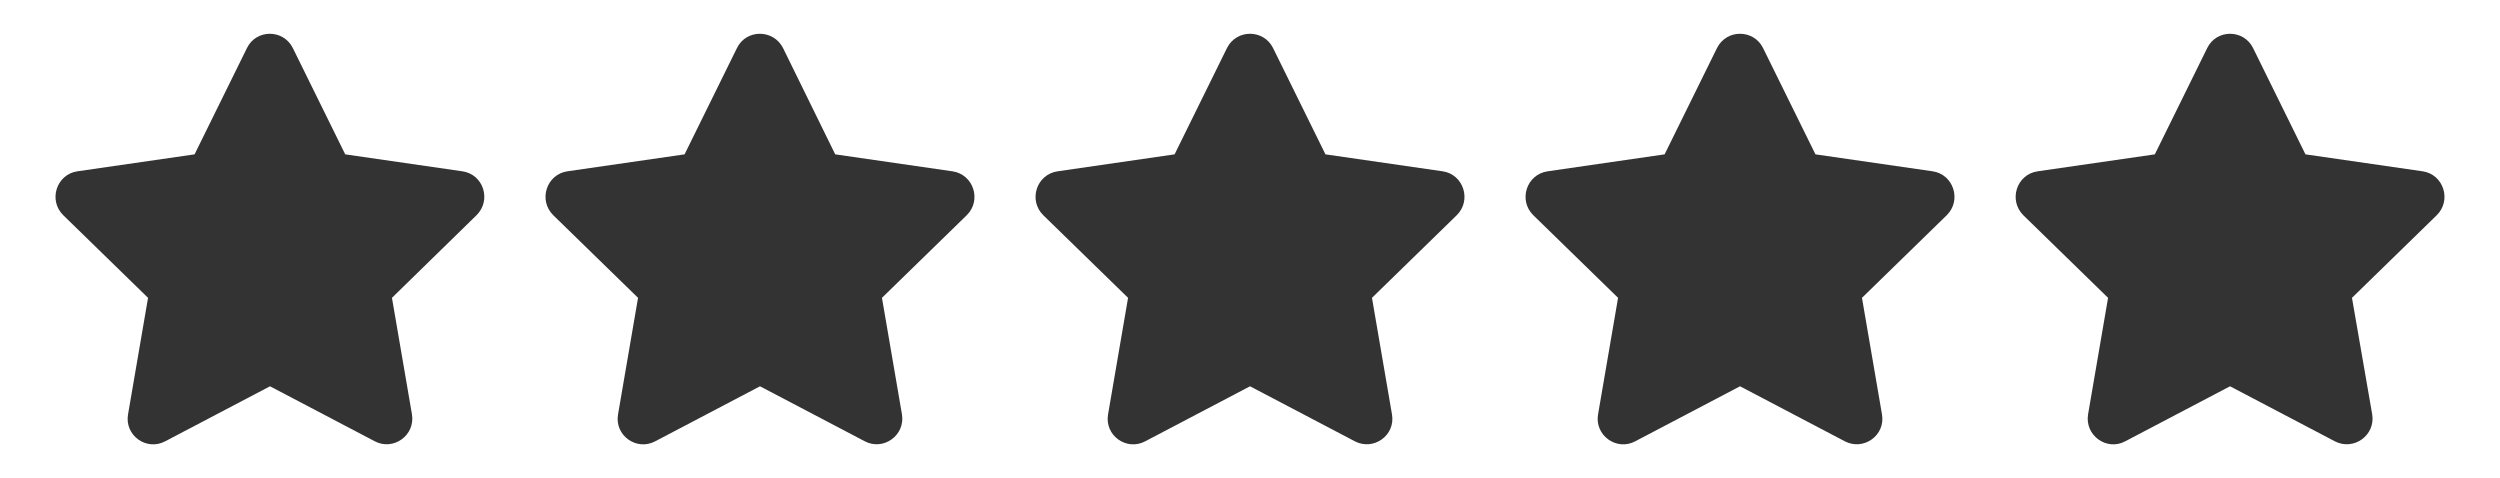
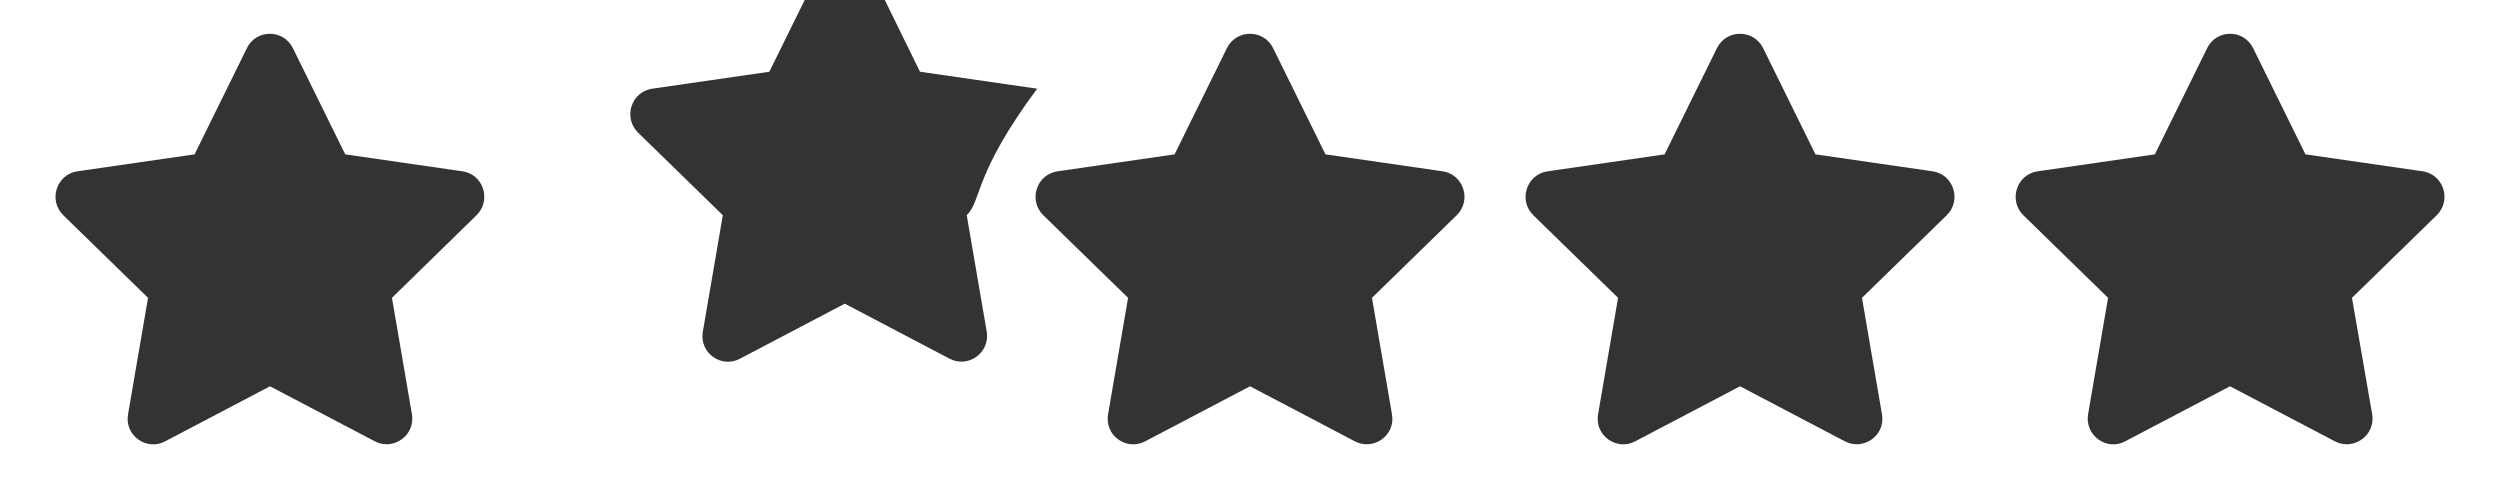
<svg xmlns="http://www.w3.org/2000/svg" width="115" height="22" viewBox="-1.315 -1 115 22">
  <rect x="-1.315" y="-1" width="115" height="22" fill="#333333" stroke="none" />
-   <path fill="#FFFFFF" d="M-1.315-1v22h115V-1H-1.315z M20.605,8.9l-3.89,3.8l0.92,5.359c0.16,0.971-0.86,1.69-1.71,1.24l-4.82-2.53  l-4.82,2.53c-0.86,0.46-1.88-0.27-1.71-1.24l0.92-5.359l-3.9-3.8c-0.7-0.69-0.31-1.88,0.65-2.02l5.39-0.78l2.41-4.89  c0.43-0.88,1.68-0.87,2.11,0l2.41,4.89l5.39,0.78C20.925,7.02,21.305,8.21,20.605,8.9z M43.155,8.9l-3.9,3.8l0.92,5.359  c0.16,0.971-0.86,1.69-1.71,1.24l-4.82-2.53l-4.82,2.53c-0.86,0.46-1.88-0.27-1.71-1.24l0.92-5.359l-3.9-3.8  c-0.7-0.69-0.31-1.88,0.65-2.02l5.39-0.78l2.41-4.89c0.43-0.88,1.68-0.87,2.12,0l2.4,4.89l5.39,0.78  C43.465,7.02,43.855,8.21,43.155,8.9z M65.695,8.9l-3.899,3.8l0.92,5.359c0.17,0.971-0.851,1.69-1.71,1.24l-4.82-2.53l-4.82,2.53  c-0.86,0.46-1.88-0.27-1.71-1.24l0.92-5.359l-3.9-3.8c-0.7-0.69-0.31-1.88,0.66-2.02l5.38-0.78l2.41-4.89  c0.44-0.88,1.69-0.87,2.12,0l2.41,4.89l5.391,0.78C66.005,7.02,66.395,8.21,65.695,8.9z M88.235,8.9l-3.899,3.8l0.92,5.359  c0.17,0.971-0.851,1.69-1.71,1.24l-4.82-2.53l-4.82,2.53c-0.85,0.46-1.88-0.27-1.71-1.24l0.92-5.359l-3.899-3.8  c-0.7-0.69-0.311-1.88,0.66-2.02l5.38-0.78l2.41-4.89c0.439-0.88,1.689-0.87,2.119,0l2.41,4.89l5.391,0.78  C88.545,7.02,88.935,8.21,88.235,8.9z M110.775,8.9l-3.899,3.8l0.93,5.359c0.16,0.971-0.86,1.69-1.72,1.24l-4.82-2.53l-4.82,2.53  c-0.85,0.46-1.87-0.27-1.71-1.24l0.92-5.359l-3.899-3.8c-0.69-0.69-0.311-1.88,0.66-2.02l5.39-0.78l2.41-4.89  c0.43-0.88,1.68-0.87,2.109,0l2.41,4.89l5.391,0.78C111.085,7.02,111.475,8.21,110.775,8.9z" />
+   <path fill="#FFFFFF" d="M-1.315-1v22h115V-1H-1.315z M20.605,8.9l-3.89,3.8l0.92,5.359c0.16,0.971-0.86,1.69-1.71,1.24l-4.82-2.53  l-4.82,2.53c-0.86,0.46-1.88-0.27-1.71-1.24l0.92-5.359l-3.9-3.8c-0.7-0.69-0.31-1.88,0.65-2.02l5.39-0.78l2.41-4.89  c0.43-0.88,1.68-0.87,2.11,0l2.41,4.89l5.39,0.78C20.925,7.02,21.305,8.21,20.605,8.9z M43.155,8.9l0.92,5.359  c0.16,0.971-0.86,1.69-1.71,1.24l-4.82-2.53l-4.82,2.53c-0.86,0.46-1.88-0.27-1.71-1.24l0.92-5.359l-3.9-3.8  c-0.7-0.69-0.31-1.88,0.65-2.02l5.39-0.78l2.41-4.89c0.43-0.88,1.68-0.87,2.12,0l2.4,4.89l5.39,0.78  C43.465,7.02,43.855,8.21,43.155,8.9z M65.695,8.9l-3.899,3.8l0.92,5.359c0.17,0.971-0.851,1.69-1.71,1.24l-4.82-2.53l-4.82,2.53  c-0.86,0.46-1.88-0.27-1.71-1.24l0.92-5.359l-3.9-3.8c-0.7-0.69-0.31-1.88,0.66-2.02l5.38-0.78l2.41-4.89  c0.44-0.88,1.69-0.87,2.12,0l2.41,4.89l5.391,0.78C66.005,7.02,66.395,8.21,65.695,8.9z M88.235,8.9l-3.899,3.8l0.92,5.359  c0.17,0.971-0.851,1.69-1.71,1.24l-4.82-2.53l-4.82,2.53c-0.85,0.46-1.88-0.27-1.71-1.24l0.92-5.359l-3.899-3.8  c-0.7-0.69-0.311-1.88,0.66-2.02l5.38-0.78l2.41-4.89c0.439-0.88,1.689-0.87,2.119,0l2.41,4.89l5.391,0.78  C88.545,7.02,88.935,8.21,88.235,8.9z M110.775,8.9l-3.899,3.8l0.93,5.359c0.16,0.971-0.86,1.69-1.72,1.24l-4.82-2.53l-4.82,2.53  c-0.85,0.46-1.87-0.27-1.71-1.24l0.92-5.359l-3.899-3.8c-0.69-0.69-0.311-1.88,0.66-2.02l5.39-0.78l2.41-4.89  c0.43-0.88,1.68-0.87,2.109,0l2.41,4.89l5.391,0.78C111.085,7.02,111.475,8.21,110.775,8.9z" />
</svg>